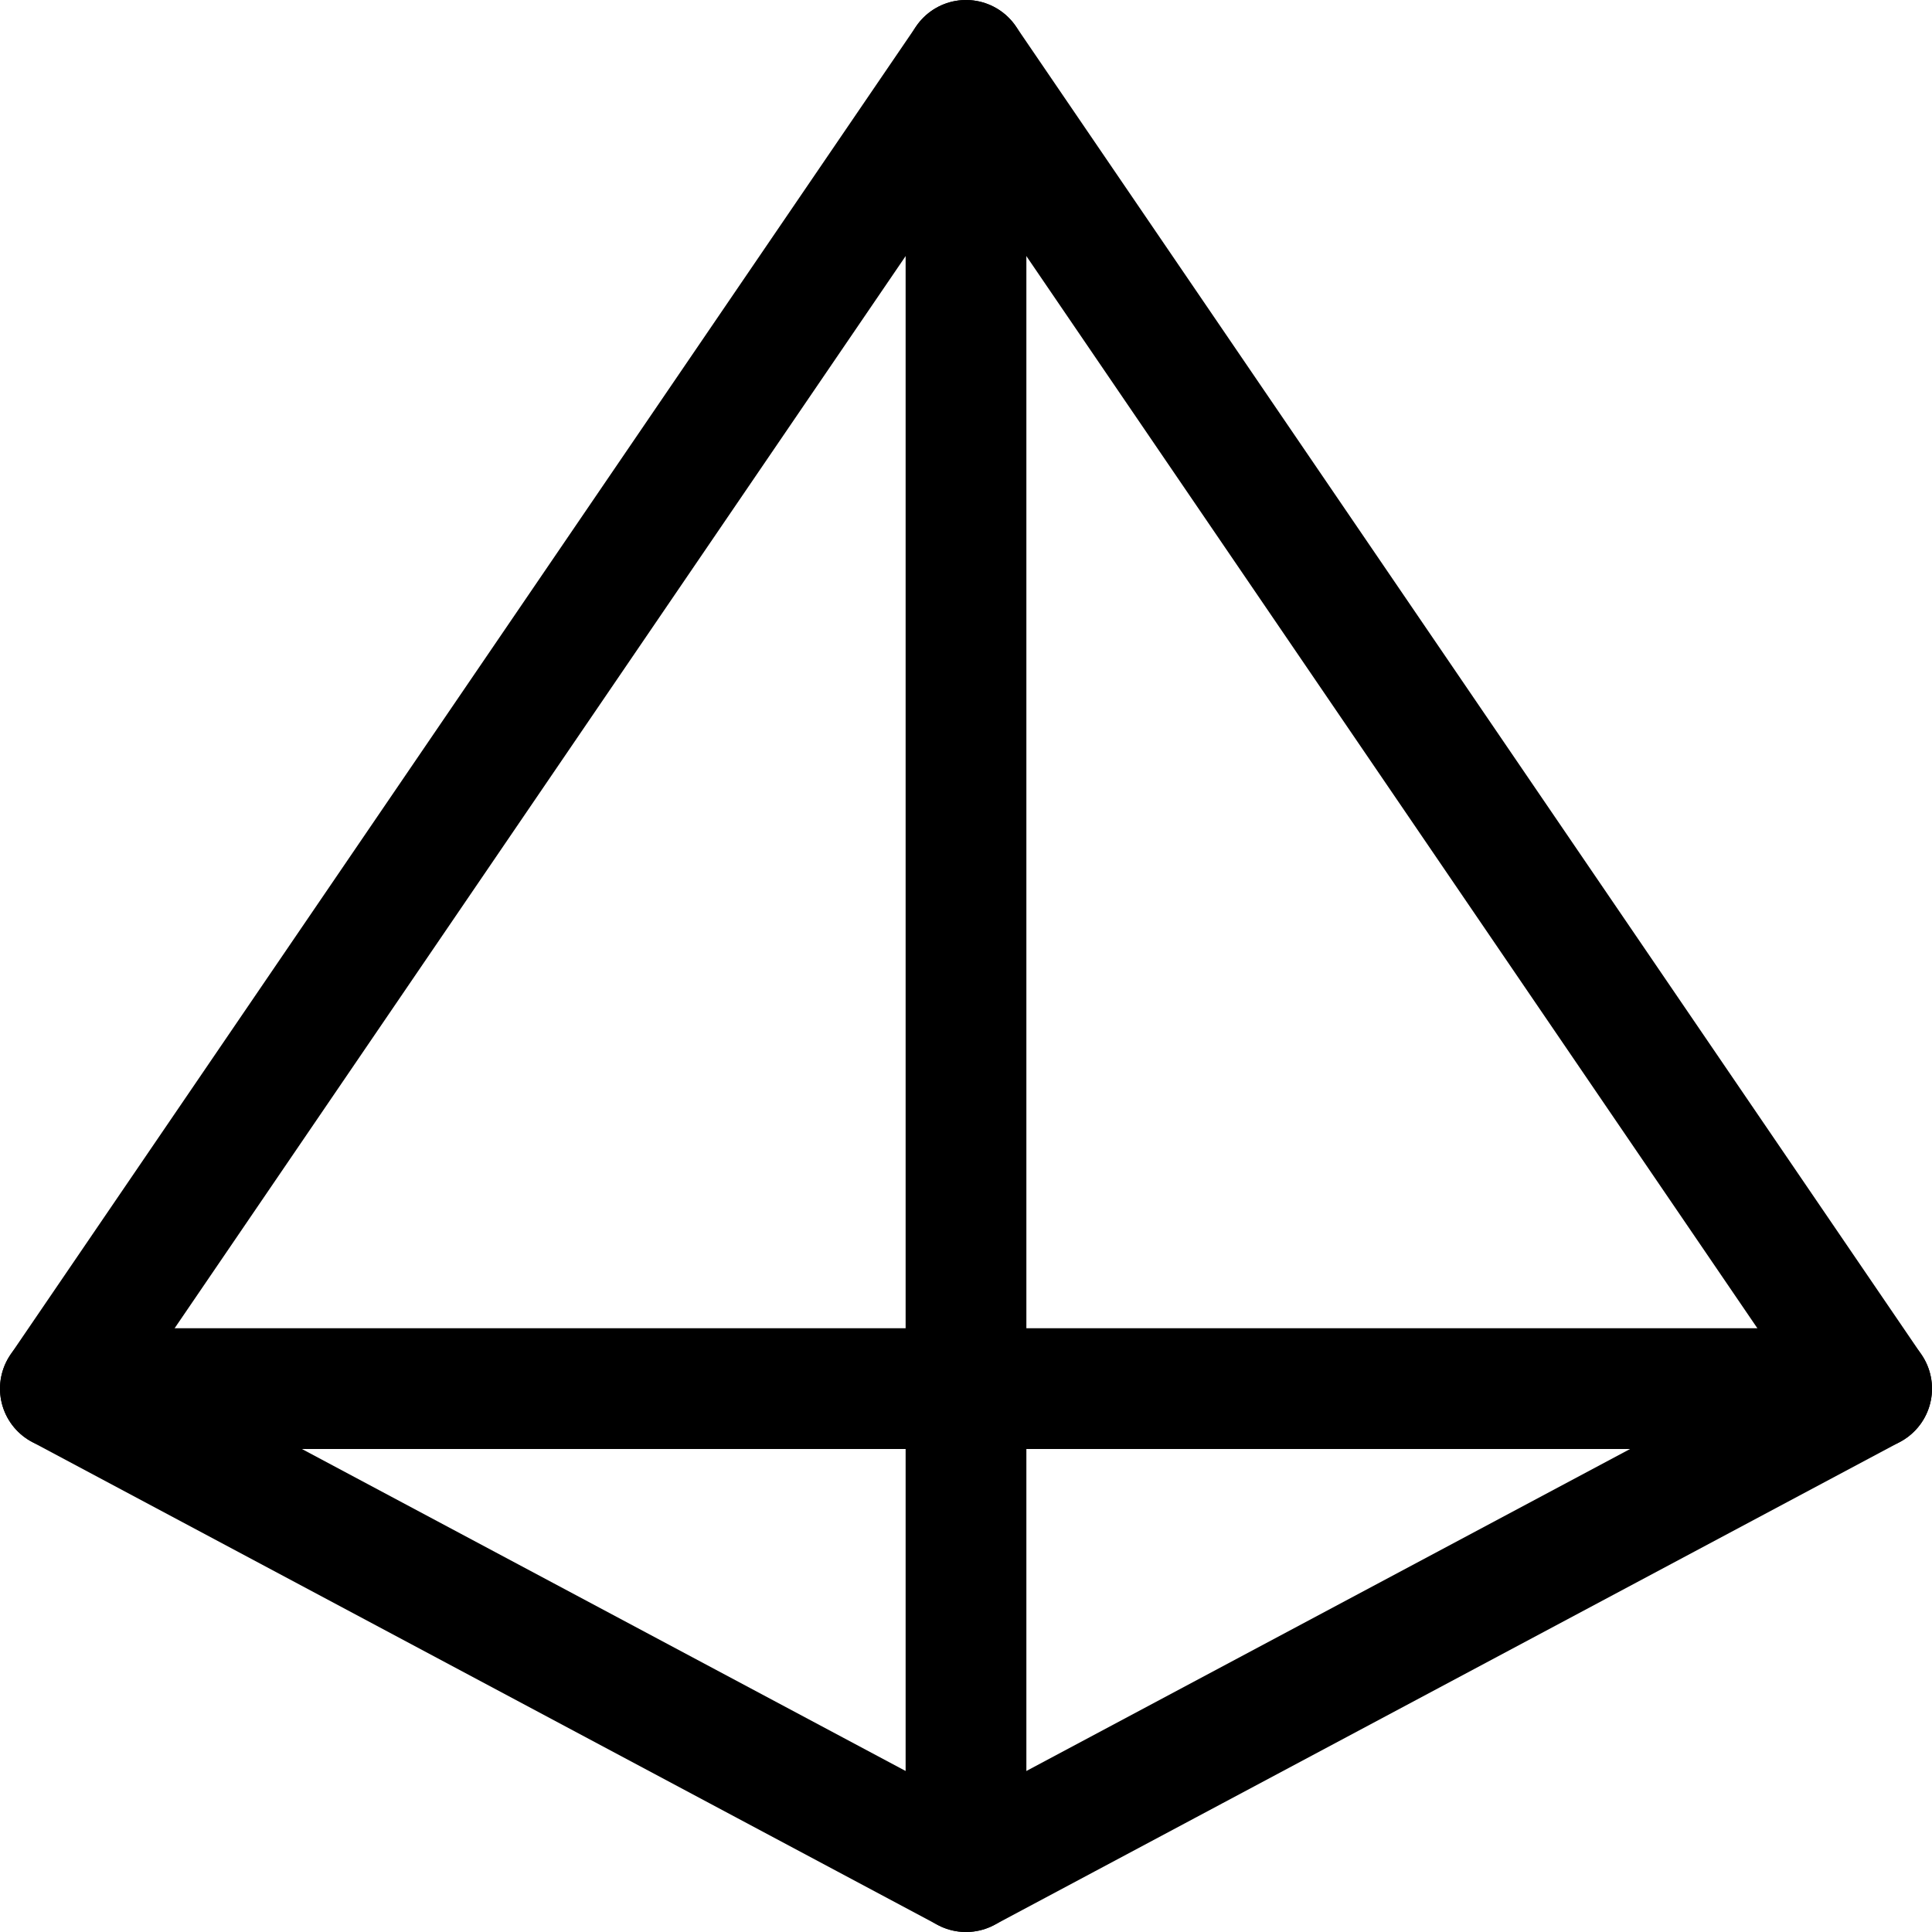
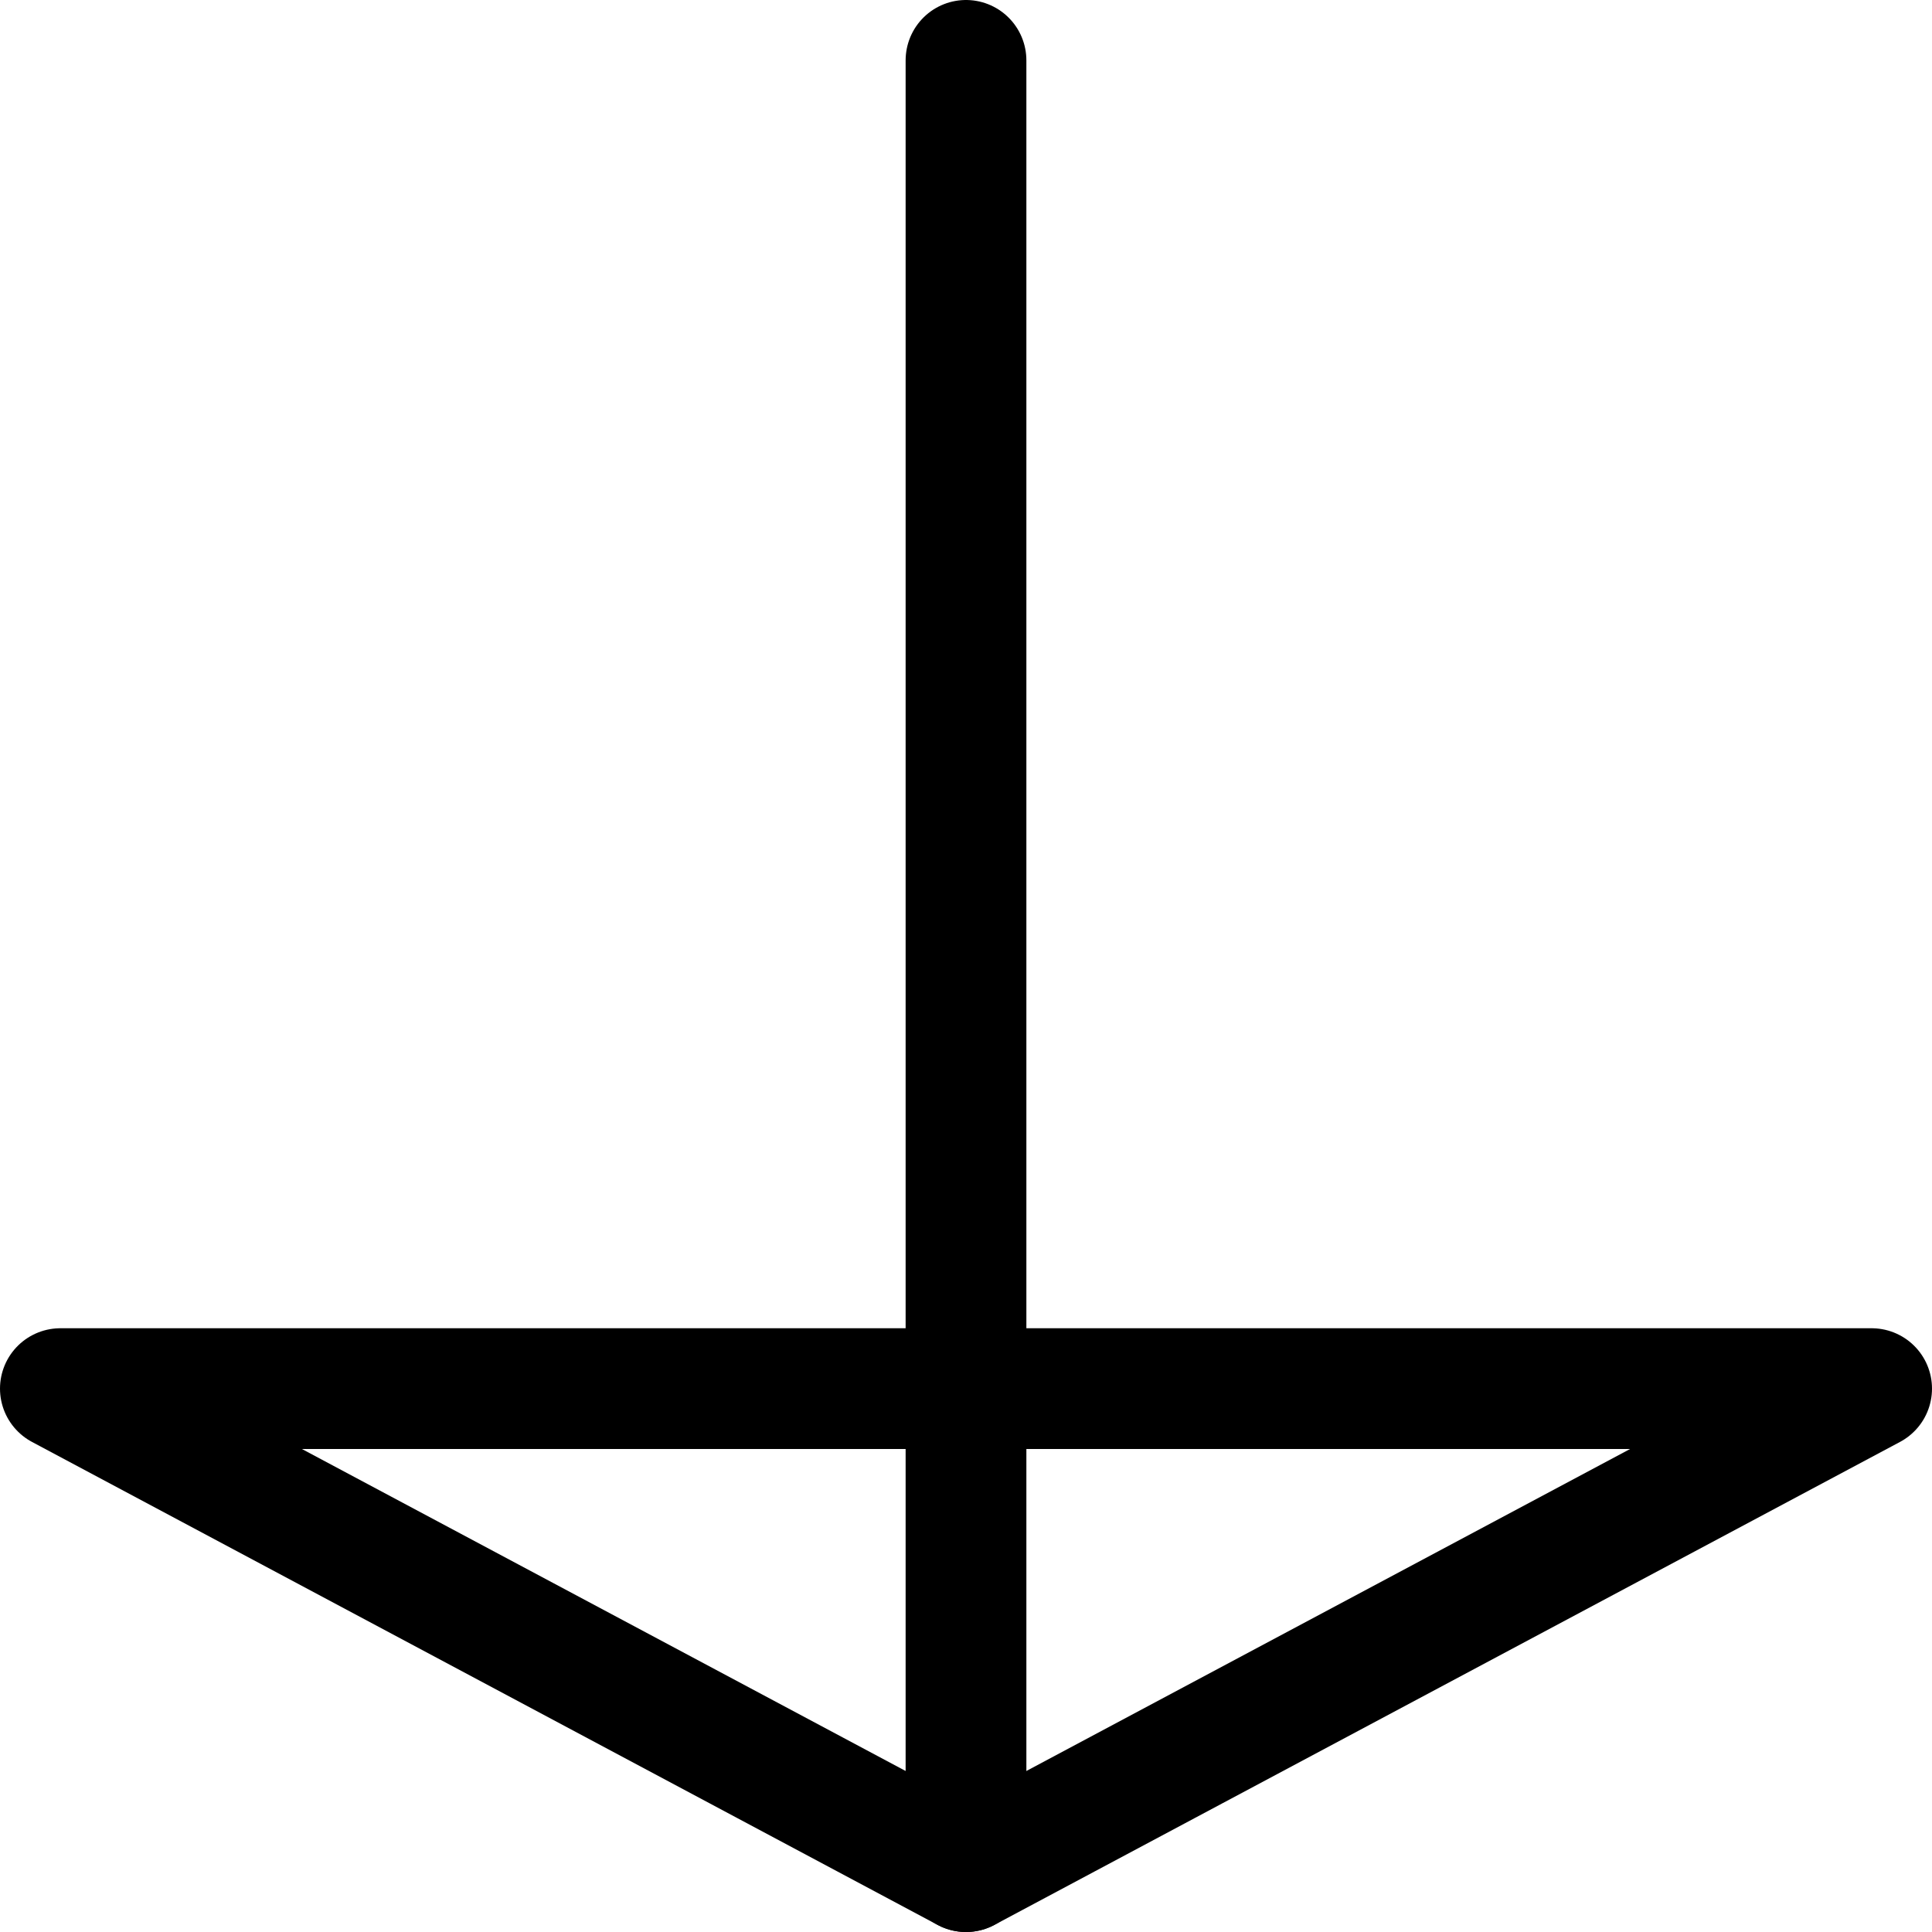
<svg xmlns="http://www.w3.org/2000/svg" viewBox="0 0 16 16">
  <title>prism</title>
  <polygon points="0.5 11.5 15.5 11.5 8 15.5 0.5 11.5" fill="none" stroke="#000" stroke-linecap="round" stroke-linejoin="round" />
-   <polyline points="0.5 11.5 8 0.5 15.5 11.5" fill="none" stroke="#000" stroke-linecap="round" stroke-linejoin="round" />
  <line x1="8" y1="0.5" x2="8" y2="15.5" fill="none" stroke="#000" stroke-linecap="round" stroke-linejoin="round" />
</svg>